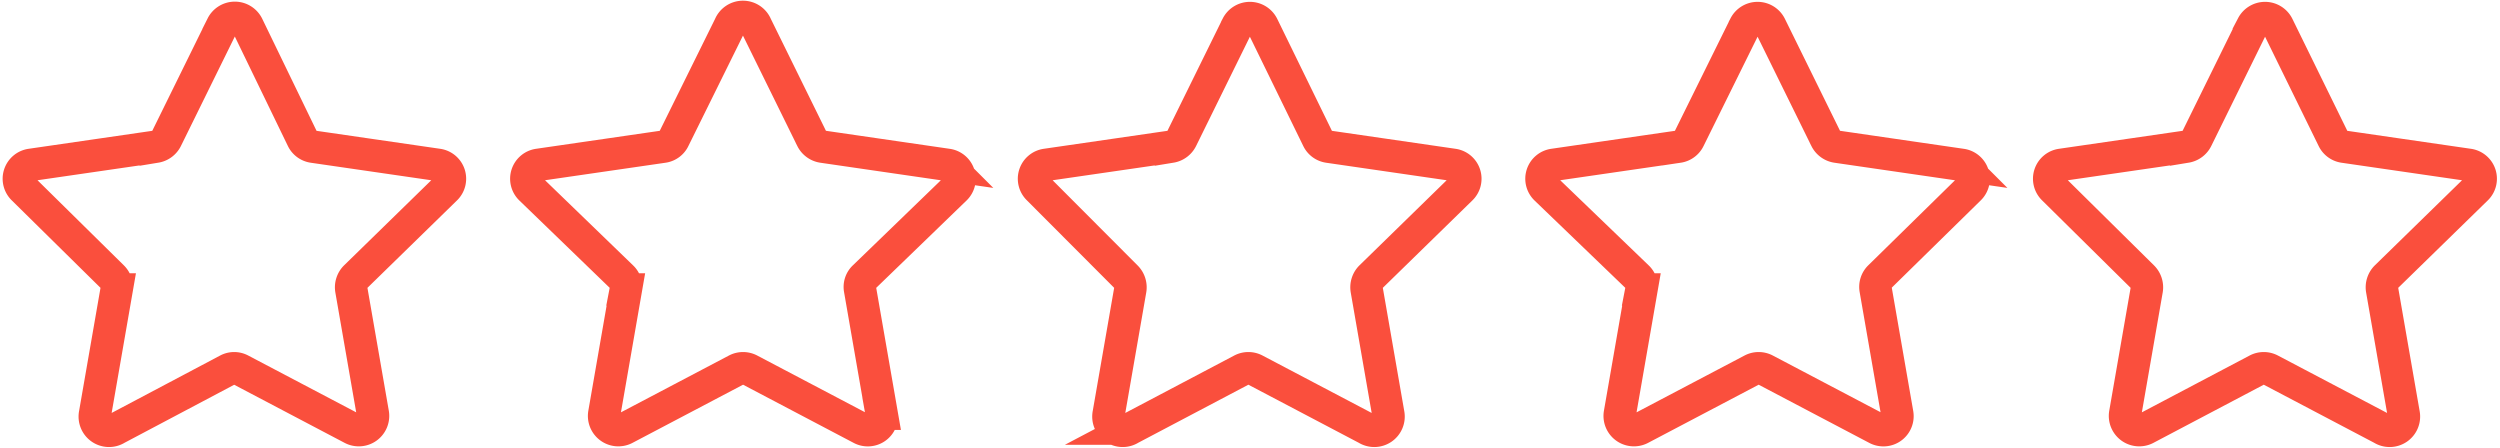
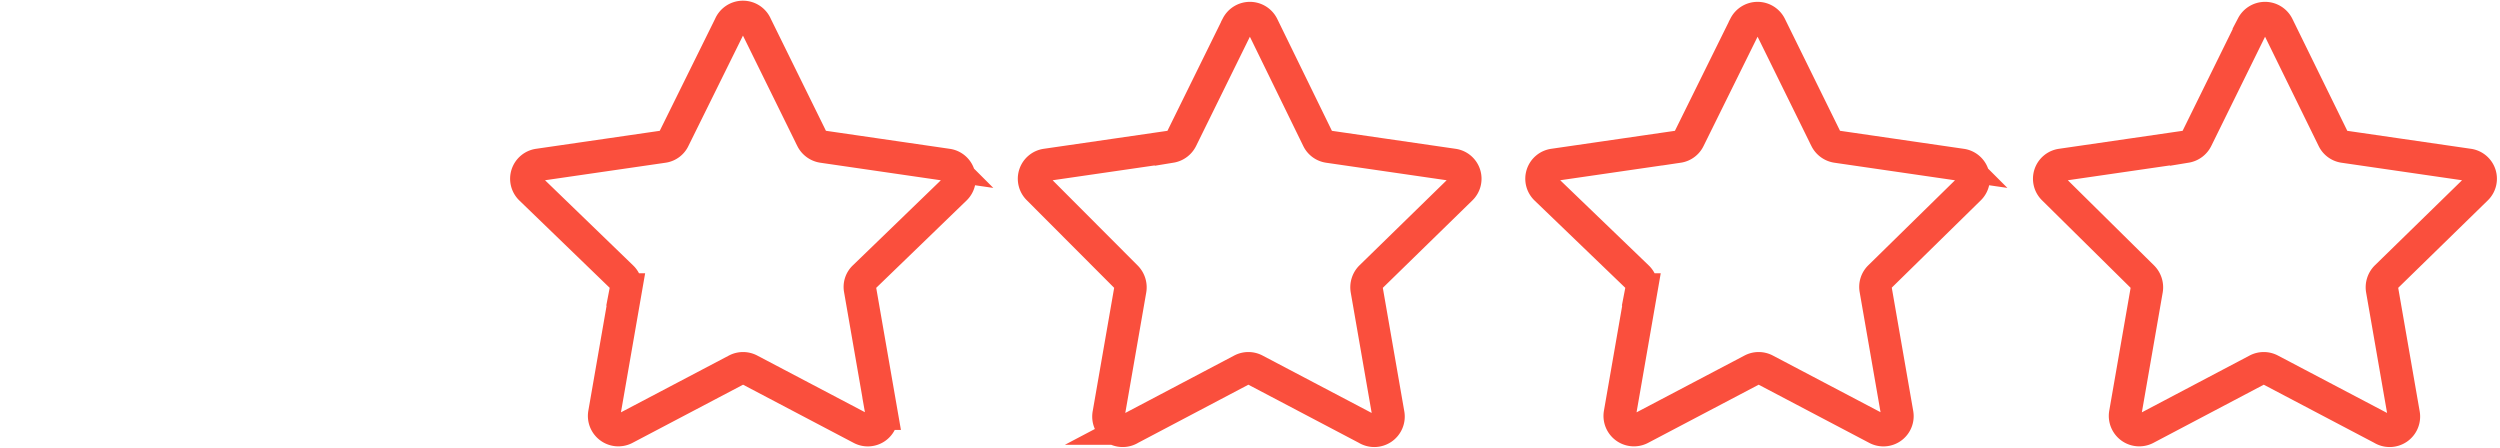
<svg xmlns="http://www.w3.org/2000/svg" id="Layer_3" data-name="Layer 3" viewBox="0 0 115.72 20.74">
  <defs>
    <style>.cls-1{fill:none;stroke:#fa4f3d;stroke-miterlimit:10;stroke-width:1.5px;}</style>
  </defs>
  <title>rating_star0</title>
  <path class="cls-1" d="M105.43,1.19,108,6.43a.65.65,0,0,0,.49.36l5.78.84a.65.65,0,0,1,.36,1.11l-4.18,4.08a.68.68,0,0,0-.19.58l1,5.75a.66.66,0,0,1-1,.69l-5.17-2.72a.66.66,0,0,0-.61,0l-5.16,2.72a.66.66,0,0,1-.95-.69l1-5.75a.68.68,0,0,0-.19-.58L95.05,8.74a.65.65,0,0,1,.36-1.11l5.78-.84a.67.67,0,0,0,.49-.36l2.58-5.24A.66.66,0,0,1,105.43,1.19Z" />
  <path class="cls-1" d="M81.94,1.19l2.58,5.24a.67.67,0,0,0,.5.36l5.77.84a.65.65,0,0,1,.37,1.11L87,12.82a.65.65,0,0,0-.18.58l1,5.75a.65.65,0,0,1-.94.69l-5.17-2.72a.66.66,0,0,0-.61,0l-5.17,2.72a.66.66,0,0,1-.95-.69l1-5.75a.63.63,0,0,0-.19-.58L71.55,8.74a.65.65,0,0,1,.36-1.11l5.78-.84a.65.65,0,0,0,.49-.36l2.59-5.24A.66.66,0,0,1,81.94,1.19Z" />
  <path class="cls-1" d="M58.44,1.19,61,6.43a.65.65,0,0,0,.49.36l5.78.84a.65.65,0,0,1,.36,1.11l-4.18,4.08a.68.68,0,0,0-.19.58l1,5.75a.66.66,0,0,1-1,.69l-5.17-2.72a.66.66,0,0,0-.61,0l-5.16,2.72a.66.66,0,0,1-1-.69l1-5.75a.68.68,0,0,0-.19-.58L48.06,8.74a.65.65,0,0,1,.36-1.11l5.78-.84a.67.67,0,0,0,.49-.36l2.58-5.24A.66.66,0,0,1,58.44,1.19Z" />
  <path class="cls-1" d="M35,1.19l2.58,5.24a.67.67,0,0,0,.5.36l5.77.84a.65.65,0,0,1,.37,1.11L40,12.82a.63.63,0,0,0-.19.58l1,5.75a.65.65,0,0,1-.94.69l-5.17-2.72a.66.66,0,0,0-.61,0l-5.17,2.72a.66.66,0,0,1-.95-.69l1-5.75a.63.63,0,0,0-.19-.58L24.56,8.74a.65.65,0,0,1,.36-1.11l5.78-.84a.64.64,0,0,0,.49-.36l2.59-5.24A.66.66,0,0,1,35,1.19Z" />
-   <path class="cls-1" d="M11.46,1.19,14,6.43a.65.65,0,0,0,.49.36l5.78.84a.65.65,0,0,1,.36,1.11l-4.18,4.08a.68.68,0,0,0-.19.58l1,5.75a.66.66,0,0,1-.95.69l-5.17-2.72a.64.64,0,0,0-.6,0L5.4,19.84a.66.66,0,0,1-1-.69l1-5.75a.68.68,0,0,0-.19-.58L1.07,8.74a.65.65,0,0,1,.36-1.11l5.78-.84a.67.67,0,0,0,.49-.36l2.58-5.24A.66.66,0,0,1,11.46,1.19Z" />
</svg>